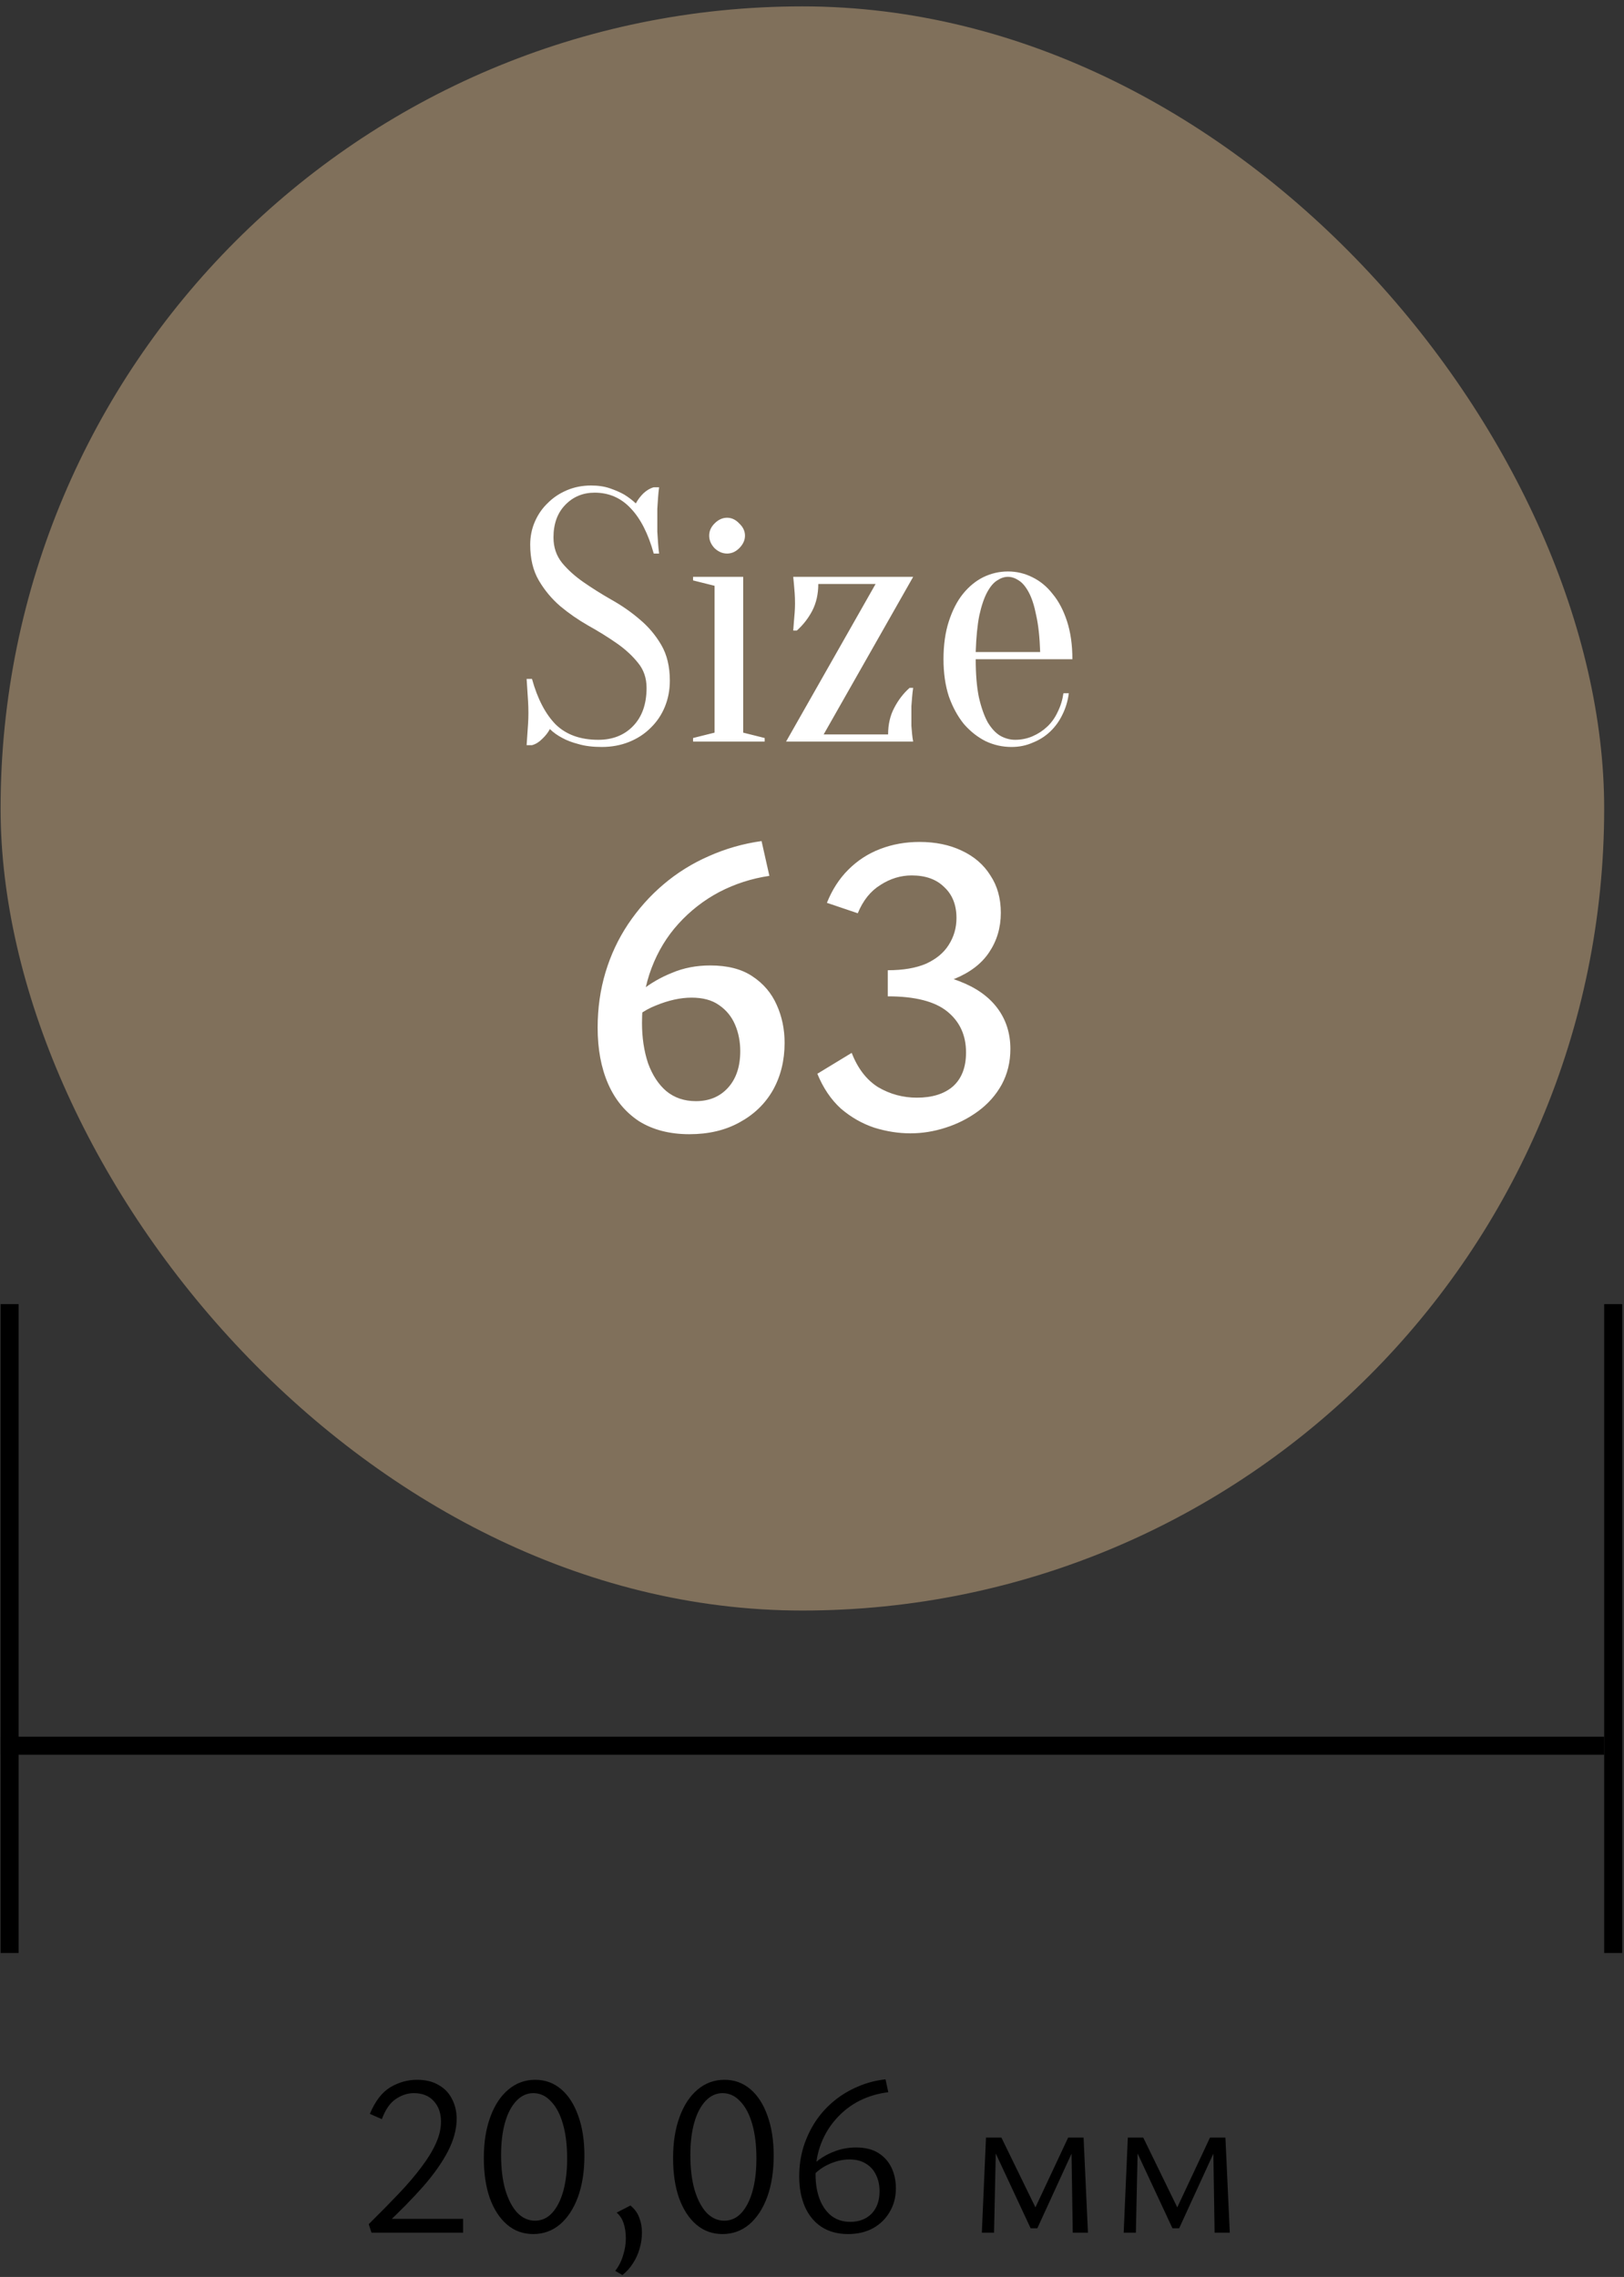
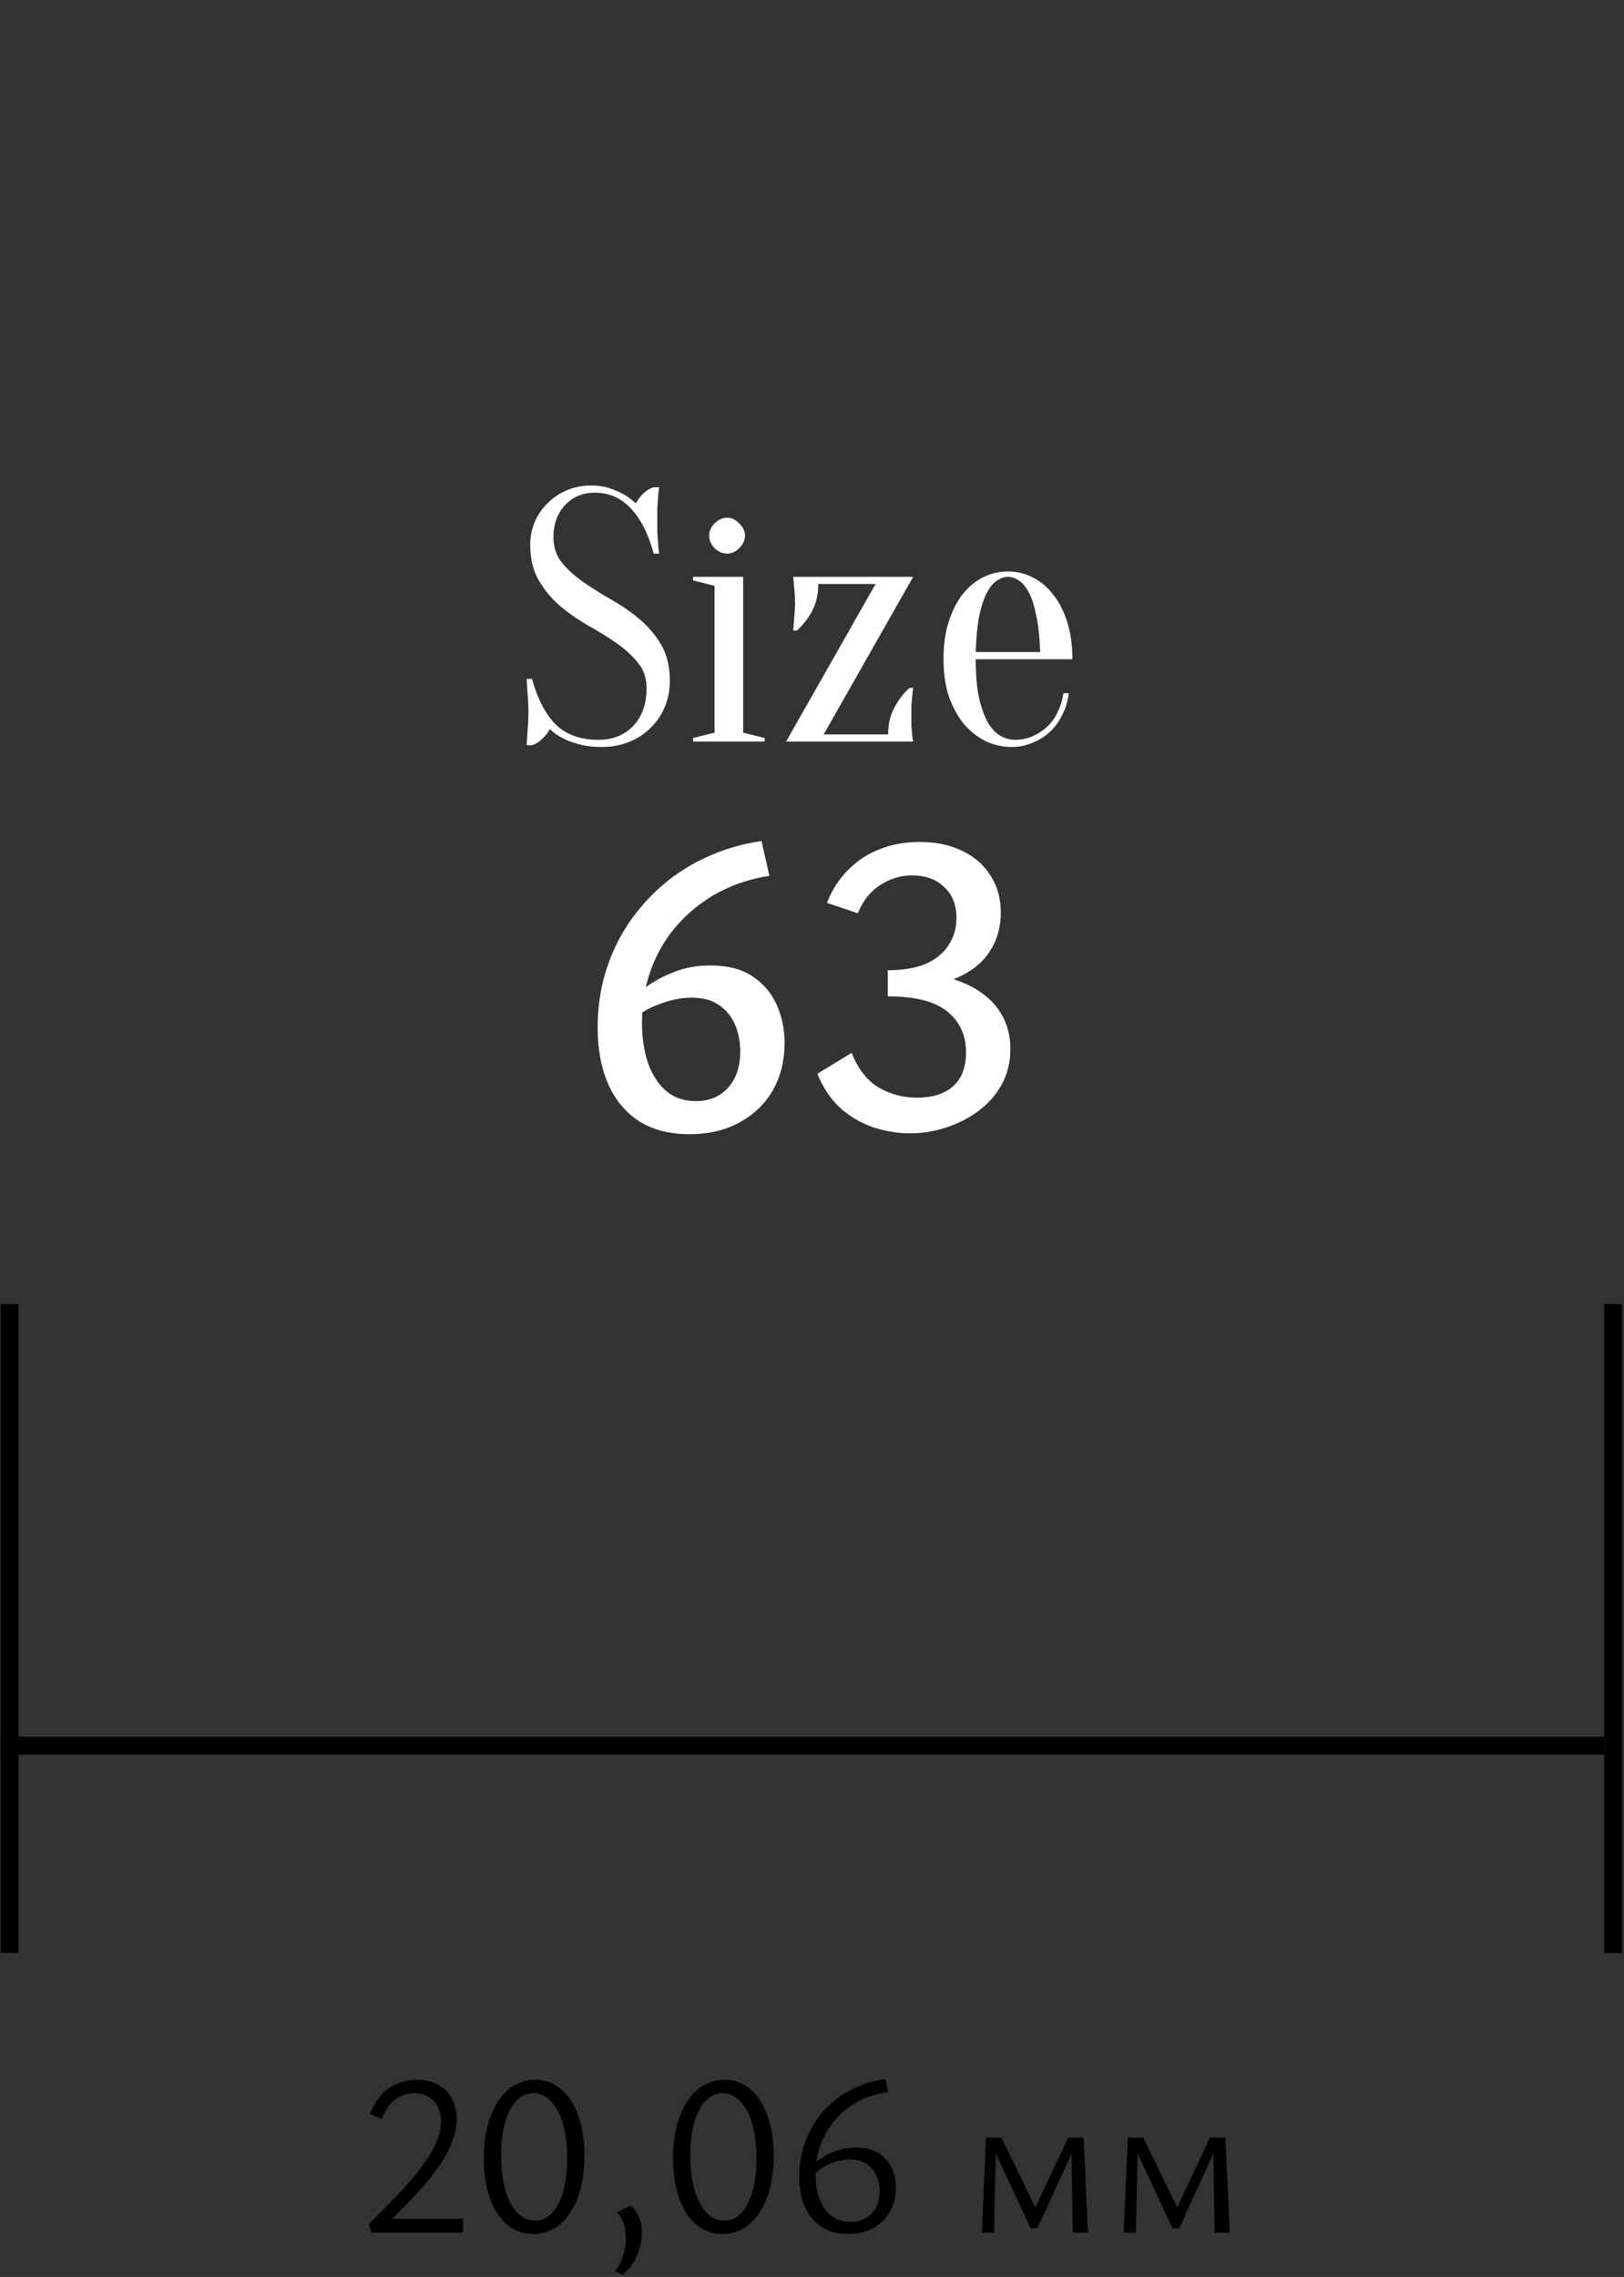
<svg xmlns="http://www.w3.org/2000/svg" width="127" height="178" viewBox="0 0 127 178" fill="none">
  <rect x="0" y="0" width="127" height="178" fill="#333333" stroke="none" />
-   <rect x="0.046" y="0.499" width="125.404" height="125.404" rx="62.702" fill="#80705B" />
  <path d="M43.283 42.014C43.283 42.779 43.507 43.442 43.955 44.002C44.403 44.543 44.963 45.047 45.635 45.514C46.307 45.98 47.035 46.438 47.819 46.886C48.622 47.334 49.359 47.847 50.031 48.426C50.703 48.986 51.263 49.648 51.711 50.414C52.159 51.179 52.383 52.112 52.383 53.214C52.383 53.942 52.252 54.623 51.991 55.258C51.73 55.892 51.356 56.443 50.871 56.91C50.404 57.376 49.844 57.74 49.191 58.002C48.538 58.263 47.828 58.394 47.063 58.394C46.354 58.394 45.747 58.319 45.243 58.17C44.739 58.039 44.319 57.88 43.983 57.694C43.591 57.488 43.264 57.255 43.003 56.994C42.854 57.274 42.648 57.535 42.387 57.778C42.145 58.02 41.883 58.179 41.603 58.254H41.183C41.202 57.992 41.221 57.712 41.239 57.414C41.258 57.171 41.276 56.9 41.295 56.602C41.314 56.303 41.323 56.014 41.323 55.734C41.323 55.416 41.314 55.108 41.295 54.81C41.276 54.492 41.258 54.203 41.239 53.942C41.221 53.643 41.202 53.354 41.183 53.074H41.603C42.032 54.623 42.648 55.808 43.451 56.63C44.273 57.432 45.383 57.834 46.783 57.834C47.903 57.834 48.809 57.479 49.499 56.77C50.209 56.042 50.563 55.043 50.563 53.774C50.563 53.008 50.339 52.355 49.891 51.814C49.443 51.254 48.883 50.74 48.211 50.274C47.539 49.807 46.802 49.35 45.999 48.902C45.215 48.454 44.487 47.95 43.815 47.39C43.143 46.811 42.583 46.139 42.135 45.374C41.687 44.608 41.463 43.675 41.463 42.574C41.463 41.939 41.584 41.342 41.827 40.782C42.07 40.222 42.406 39.736 42.835 39.326C43.264 38.896 43.769 38.56 44.347 38.318C44.926 38.075 45.551 37.954 46.223 37.954C46.783 37.954 47.278 38.028 47.707 38.178C48.136 38.327 48.501 38.486 48.799 38.654C49.135 38.859 49.443 39.092 49.723 39.354C49.873 39.074 50.069 38.812 50.311 38.57C50.572 38.327 50.843 38.168 51.123 38.094H51.543C51.506 38.374 51.478 38.654 51.459 38.934C51.441 39.195 51.422 39.475 51.403 39.774C51.403 40.054 51.403 40.334 51.403 40.614C51.403 40.931 51.403 41.248 51.403 41.566C51.422 41.864 51.441 42.144 51.459 42.406C51.478 42.704 51.506 42.994 51.543 43.274H51.123C50.694 41.724 50.096 40.548 49.331 39.746C48.566 38.924 47.623 38.514 46.503 38.514C45.589 38.514 44.823 38.831 44.207 39.466C43.591 40.1 43.283 40.95 43.283 42.014ZM55.879 57.274V45.794L54.199 45.374V45.094H58.119V57.274L59.799 57.694V57.974H54.199V57.694L55.879 57.274ZM58.259 41.874C58.259 42.228 58.109 42.555 57.811 42.854C57.531 43.134 57.213 43.274 56.859 43.274C56.504 43.274 56.177 43.134 55.879 42.854C55.599 42.555 55.459 42.228 55.459 41.874C55.459 41.519 55.599 41.202 55.879 40.922C56.177 40.623 56.504 40.474 56.859 40.474C57.213 40.474 57.531 40.623 57.811 40.922C58.109 41.202 58.259 41.519 58.259 41.874ZM69.452 57.414C69.452 56.63 69.611 55.939 69.928 55.342C70.246 54.726 70.647 54.203 71.132 53.774H71.412C71.375 54.016 71.347 54.259 71.328 54.502C71.309 54.707 71.291 54.94 71.272 55.202C71.272 55.444 71.272 55.668 71.272 55.874C71.272 56.191 71.272 56.48 71.272 56.742C71.291 56.984 71.309 57.199 71.328 57.386C71.347 57.591 71.375 57.787 71.412 57.974H61.472L68.472 45.654H63.992C63.992 46.438 63.834 47.138 63.516 47.754C63.199 48.351 62.797 48.864 62.312 49.294H62.032C62.051 49.051 62.069 48.808 62.088 48.566C62.107 48.36 62.126 48.136 62.144 47.894C62.163 47.632 62.172 47.399 62.172 47.194C62.172 46.876 62.163 46.596 62.144 46.354C62.126 46.092 62.107 45.868 62.088 45.682C62.069 45.476 62.051 45.28 62.032 45.094H71.412L64.412 57.414H69.452ZM76.303 51.534C76.303 52.728 76.387 53.727 76.555 54.53C76.742 55.332 76.975 55.986 77.255 56.49C77.554 56.975 77.881 57.32 78.235 57.526C78.609 57.731 78.991 57.834 79.383 57.834C79.869 57.834 80.326 57.74 80.755 57.554C81.185 57.367 81.567 57.115 81.903 56.798C82.239 56.48 82.51 56.098 82.715 55.65C82.939 55.202 83.089 54.716 83.163 54.194H83.583C83.509 54.791 83.341 55.351 83.079 55.874C82.837 56.378 82.519 56.816 82.127 57.19C81.735 57.563 81.278 57.852 80.755 58.058C80.251 58.282 79.701 58.394 79.103 58.394C78.394 58.394 77.722 58.244 77.087 57.946C76.453 57.628 75.883 57.18 75.379 56.602C74.894 56.004 74.502 55.286 74.203 54.446C73.923 53.587 73.783 52.616 73.783 51.534C73.783 50.414 73.923 49.424 74.203 48.566C74.483 47.707 74.847 46.998 75.295 46.438C75.762 45.859 76.294 45.42 76.891 45.122C77.507 44.823 78.151 44.674 78.823 44.674C79.495 44.674 80.13 44.823 80.727 45.122C81.343 45.42 81.875 45.859 82.323 46.438C82.79 46.998 83.163 47.707 83.443 48.566C83.723 49.424 83.863 50.414 83.863 51.534H76.303ZM78.823 45.094C78.543 45.094 78.263 45.187 77.983 45.374C77.703 45.542 77.442 45.85 77.199 46.298C76.957 46.746 76.751 47.352 76.583 48.118C76.434 48.864 76.341 49.816 76.303 50.974H81.343C81.306 49.816 81.203 48.864 81.035 48.118C80.886 47.352 80.69 46.746 80.447 46.298C80.205 45.85 79.943 45.542 79.663 45.374C79.383 45.187 79.103 45.094 78.823 45.094Z" fill="white" />
  <path d="M55.543 75.474C56.903 75.474 58.002 75.757 58.841 76.324C59.702 76.89 60.337 77.638 60.745 78.568C61.153 79.474 61.357 80.46 61.357 81.526C61.357 82.908 61.051 84.144 60.439 85.232C59.827 86.297 58.954 87.136 57.821 87.748C56.71 88.36 55.407 88.666 53.911 88.666C52.37 88.666 51.055 88.326 49.967 87.646C48.902 86.943 48.097 85.968 47.553 84.722C47.009 83.475 46.737 82.013 46.737 80.336C46.737 78.817 46.941 77.378 47.349 76.018C47.757 74.658 48.346 73.4 49.117 72.244C49.91 71.065 50.828 70.034 51.871 69.15C52.936 68.243 54.115 67.506 55.407 66.94C56.722 66.35 58.104 65.954 59.555 65.75L60.167 68.47C58.784 68.674 57.481 69.093 56.257 69.728C55.056 70.362 53.99 71.19 53.061 72.21C52.154 73.207 51.452 74.363 50.953 75.678C50.454 76.992 50.205 78.42 50.205 79.962C50.205 81.118 50.364 82.172 50.681 83.124C51.021 84.053 51.497 84.778 52.109 85.3C52.744 85.821 53.514 86.082 54.421 86.082C55.464 86.082 56.302 85.73 56.937 85.028C57.572 84.325 57.889 83.373 57.889 82.172C57.889 81.424 57.753 80.732 57.481 80.098C57.209 79.463 56.79 78.953 56.223 78.568C55.679 78.182 54.965 77.99 54.081 77.99C53.22 77.99 52.29 78.194 51.293 78.602C50.318 78.987 49.525 79.576 48.913 80.37L48.233 79.384C48.777 78.681 49.4 78.046 50.103 77.48C50.828 76.89 51.644 76.414 52.551 76.052C53.458 75.666 54.455 75.474 55.543 75.474ZM75.546 82.274C75.546 80.936 75.059 79.871 74.084 79.078C73.109 78.284 71.557 77.888 69.426 77.888V75.848C70.627 75.848 71.625 75.678 72.418 75.338C73.211 74.975 73.801 74.488 74.186 73.876C74.594 73.241 74.798 72.538 74.798 71.768C74.798 70.748 74.481 69.943 73.846 69.354C73.234 68.742 72.384 68.436 71.296 68.436C70.435 68.436 69.619 68.685 68.848 69.184C68.077 69.66 67.488 70.396 67.08 71.394L64.666 70.578C65.074 69.558 65.629 68.696 66.332 67.994C67.057 67.268 67.896 66.724 68.848 66.362C69.8 65.999 70.82 65.818 71.908 65.818C73.155 65.818 74.254 66.044 75.206 66.498C76.181 66.951 76.929 67.597 77.45 68.436C77.994 69.252 78.266 70.226 78.266 71.36C78.266 72.516 77.96 73.547 77.348 74.454C76.759 75.338 75.852 76.029 74.628 76.528C73.427 77.026 71.919 77.276 70.106 77.276V75.95C72.055 75.95 73.687 76.199 75.002 76.698C76.317 77.196 77.314 77.899 77.994 78.806C78.674 79.712 79.014 80.778 79.014 82.002C79.014 83.022 78.787 83.951 78.334 84.79C77.881 85.606 77.269 86.297 76.498 86.864C75.727 87.43 74.877 87.861 73.948 88.156C73.041 88.45 72.123 88.598 71.194 88.598C70.265 88.598 69.324 88.45 68.372 88.156C67.42 87.838 66.547 87.34 65.754 86.66C64.983 85.957 64.371 85.05 63.918 83.94L66.604 82.308C67.08 83.532 67.771 84.427 68.678 84.994C69.607 85.538 70.616 85.81 71.704 85.81C72.905 85.81 73.846 85.515 74.526 84.926C75.206 84.314 75.546 83.43 75.546 82.274Z" fill="white" />
  <line x1="0.75" y1="101.949" x2="0.75" y2="152.675" stroke="black" stroke-width="1.409" />
  <line x1="125.45" y1="136.471" x2="0.046" y2="136.471" stroke="black" stroke-width="1.409" />
  <line x1="126.155" y1="101.949" x2="126.155" y2="152.675" stroke="black" stroke-width="1.409" />
  <path d="M28.835 173.872C29.699 173.02 30.479 172.228 31.175 171.496C31.883 170.752 32.477 170.056 32.957 169.408C33.449 168.76 33.827 168.142 34.091 167.554C34.355 166.966 34.487 166.402 34.487 165.862C34.487 165.19 34.295 164.65 33.911 164.242C33.539 163.834 33.023 163.63 32.363 163.63C31.871 163.63 31.397 163.786 30.941 164.098C30.497 164.398 30.137 164.92 29.861 165.664L28.925 165.25C29.333 164.266 29.861 163.576 30.509 163.18C31.169 162.784 31.871 162.586 32.615 162.586C33.287 162.586 33.851 162.724 34.307 163C34.775 163.264 35.123 163.63 35.351 164.098C35.591 164.554 35.711 165.07 35.711 165.646C35.711 166.45 35.483 167.296 35.027 168.184C34.571 169.06 33.923 169.978 33.083 170.938C32.243 171.886 31.253 172.894 30.113 173.962L30.257 173.458H36.215V174.538H29.051L28.835 173.872ZM41.706 174.646C40.914 174.646 40.23 174.4 39.654 173.908C39.078 173.416 38.628 172.726 38.304 171.838C37.992 170.95 37.836 169.906 37.836 168.706C37.836 167.482 38.004 166.414 38.34 165.502C38.676 164.578 39.144 163.864 39.744 163.36C40.356 162.844 41.058 162.586 41.85 162.586C42.63 162.586 43.308 162.832 43.884 163.324C44.46 163.816 44.904 164.506 45.216 165.394C45.54 166.282 45.702 167.32 45.702 168.508C45.702 169.744 45.534 170.824 45.198 171.748C44.862 172.66 44.394 173.374 43.794 173.89C43.194 174.394 42.498 174.646 41.706 174.646ZM41.832 173.602C42.36 173.602 42.81 173.398 43.182 172.99C43.554 172.582 43.842 172.018 44.046 171.298C44.25 170.566 44.352 169.714 44.352 168.742C44.352 167.71 44.244 166.816 44.028 166.06C43.812 165.292 43.5 164.698 43.092 164.278C42.696 163.846 42.234 163.63 41.706 163.63C41.202 163.63 40.758 163.834 40.374 164.242C39.99 164.65 39.696 165.214 39.492 165.934C39.288 166.654 39.186 167.5 39.186 168.472C39.186 169.504 39.294 170.404 39.51 171.172C39.738 171.94 40.05 172.54 40.446 172.972C40.854 173.392 41.316 173.602 41.832 173.602ZM48.671 177.85L48.113 177.526C48.389 177.166 48.593 176.764 48.725 176.32C48.869 175.876 48.941 175.432 48.941 174.988C48.941 174.532 48.881 174.13 48.761 173.782C48.641 173.434 48.461 173.164 48.221 172.972L49.301 172.414C49.625 172.678 49.853 172.99 49.985 173.35C50.129 173.71 50.201 174.1 50.201 174.52C50.201 174.952 50.141 175.372 50.021 175.78C49.901 176.2 49.727 176.584 49.499 176.932C49.271 177.292 48.995 177.598 48.671 177.85ZM56.507 174.646C55.715 174.646 55.031 174.4 54.455 173.908C53.879 173.416 53.429 172.726 53.105 171.838C52.793 170.95 52.637 169.906 52.637 168.706C52.637 167.482 52.805 166.414 53.141 165.502C53.477 164.578 53.945 163.864 54.545 163.36C55.157 162.844 55.859 162.586 56.651 162.586C57.431 162.586 58.109 162.832 58.685 163.324C59.261 163.816 59.705 164.506 60.017 165.394C60.341 166.282 60.503 167.32 60.503 168.508C60.503 169.744 60.335 170.824 59.999 171.748C59.663 172.66 59.195 173.374 58.595 173.89C57.995 174.394 57.299 174.646 56.507 174.646ZM56.633 173.602C57.161 173.602 57.611 173.398 57.983 172.99C58.355 172.582 58.643 172.018 58.847 171.298C59.051 170.566 59.153 169.714 59.153 168.742C59.153 167.71 59.045 166.816 58.829 166.06C58.613 165.292 58.301 164.698 57.893 164.278C57.497 163.846 57.035 163.63 56.507 163.63C56.003 163.63 55.559 163.834 55.175 164.242C54.791 164.65 54.497 165.214 54.293 165.934C54.089 166.654 53.987 167.5 53.987 168.472C53.987 169.504 54.095 170.404 54.311 171.172C54.539 171.94 54.851 172.54 55.247 172.972C55.655 173.392 56.117 173.602 56.633 173.602ZM66.946 167.878C67.654 167.878 68.236 168.022 68.692 168.31C69.148 168.598 69.49 168.982 69.718 169.462C69.946 169.942 70.06 170.476 70.06 171.064C70.06 171.76 69.898 172.378 69.574 172.918C69.262 173.458 68.824 173.884 68.26 174.196C67.708 174.496 67.06 174.646 66.316 174.646C65.512 174.646 64.822 174.46 64.246 174.088C63.682 173.716 63.25 173.194 62.95 172.522C62.65 171.838 62.5 171.046 62.5 170.146C62.5 169.342 62.608 168.58 62.824 167.86C63.052 167.14 63.364 166.474 63.76 165.862C64.168 165.25 64.648 164.716 65.2 164.26C65.764 163.792 66.388 163.414 67.072 163.126C67.756 162.826 68.482 162.634 69.25 162.55L69.466 163.558C68.662 163.654 67.912 163.876 67.216 164.224C66.532 164.572 65.932 165.034 65.416 165.61C64.9 166.174 64.498 166.828 64.21 167.572C63.922 168.316 63.778 169.126 63.778 170.002C63.778 170.722 63.886 171.364 64.102 171.928C64.318 172.48 64.624 172.912 65.02 173.224C65.428 173.536 65.92 173.692 66.496 173.692C67.18 173.692 67.732 173.482 68.152 173.062C68.572 172.63 68.782 172.042 68.782 171.298C68.782 170.818 68.692 170.398 68.512 170.038C68.344 169.666 68.086 169.372 67.738 169.156C67.39 168.928 66.952 168.814 66.424 168.814C65.872 168.814 65.308 168.952 64.732 169.228C64.156 169.504 63.688 169.894 63.328 170.398L63.04 169.822C63.328 169.45 63.664 169.12 64.048 168.832C64.444 168.544 64.882 168.316 65.362 168.148C65.854 167.968 66.382 167.878 66.946 167.878ZM76.782 174.538L77.106 167.104H77.898L77.736 174.538H76.782ZM83.892 174.538L83.784 167.662L84.216 167.446L81.12 174.196H80.598L77.592 167.752L77.664 167.104H78.312L81.138 172.9H80.814L83.532 167.104H84.738L85.08 174.538H83.892ZM87.874 174.538L88.198 167.104H88.99L88.828 174.538H87.874ZM94.984 174.538L94.876 167.662L95.308 167.446L92.212 174.196H91.69L88.684 167.752L88.756 167.104H89.404L92.23 172.9H91.906L94.624 167.104H95.83L96.172 174.538H94.984Z" fill="black" />
</svg>